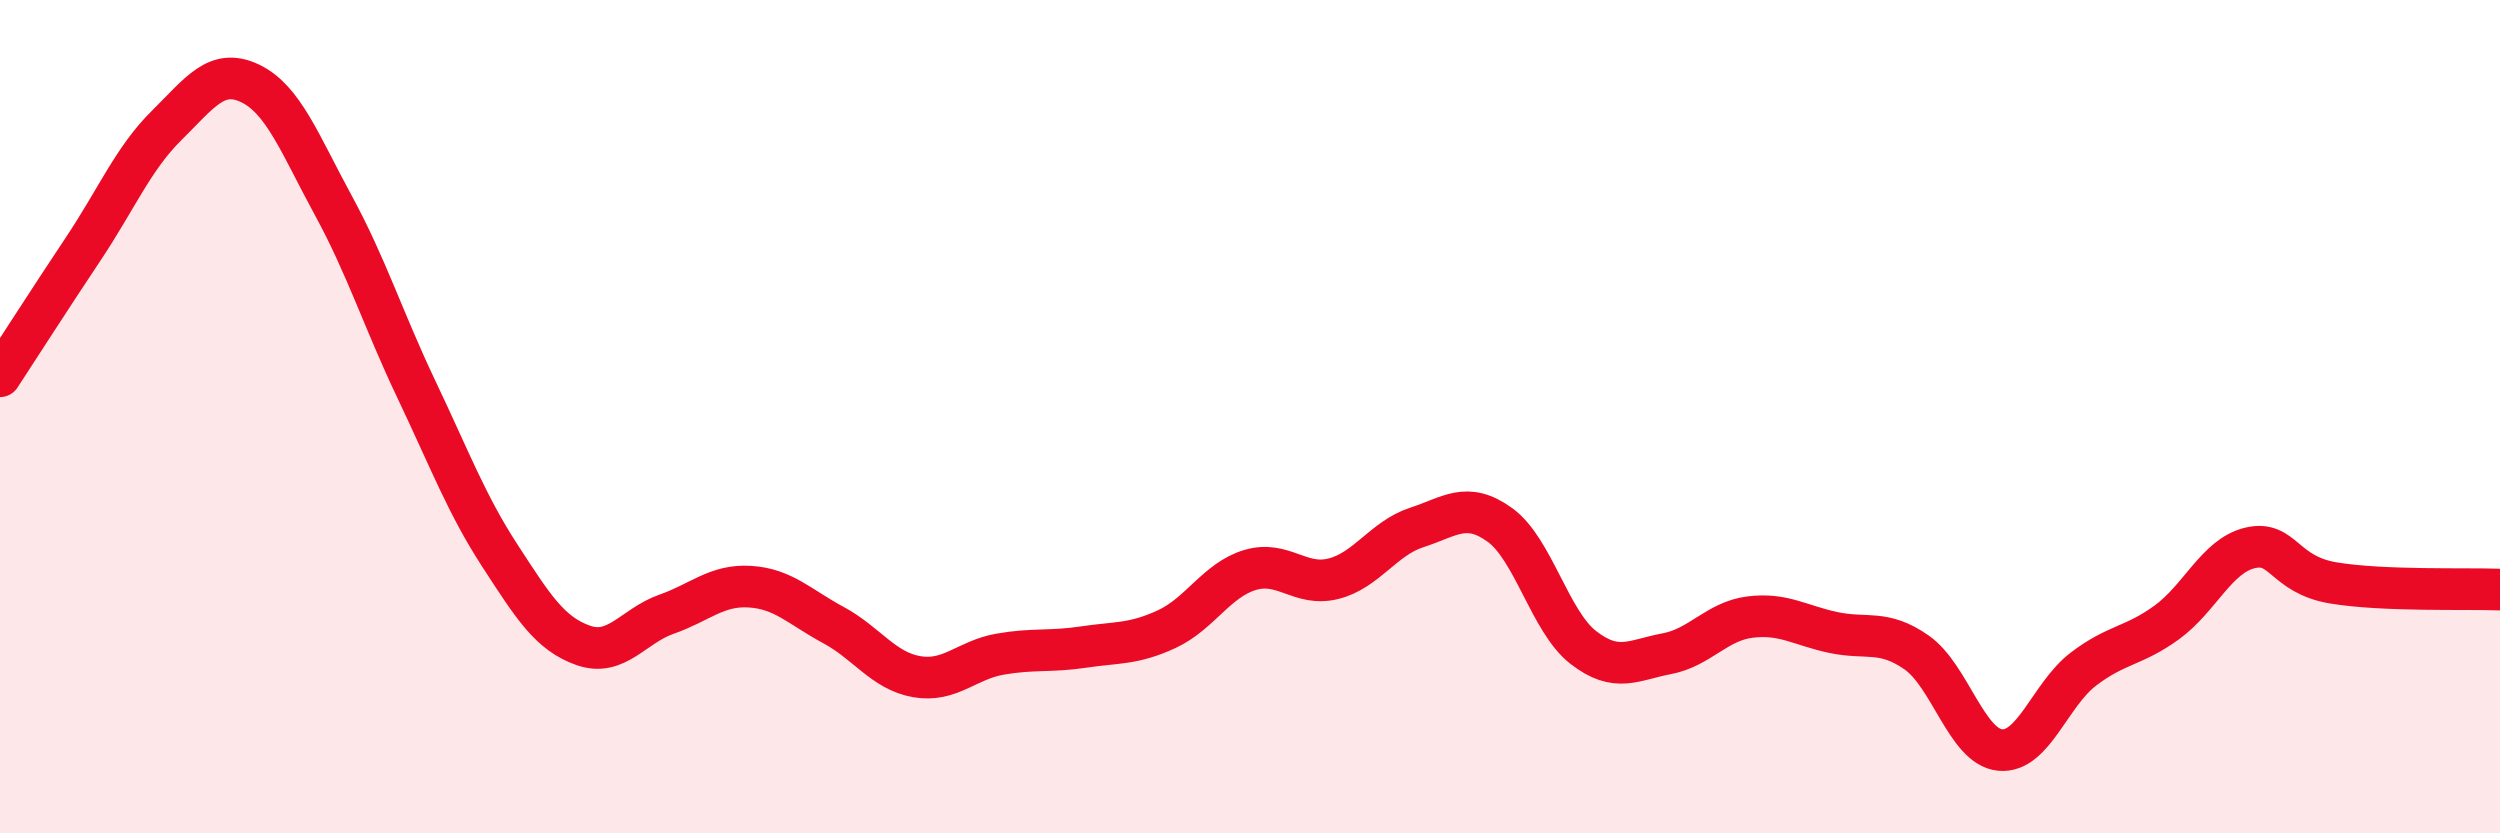
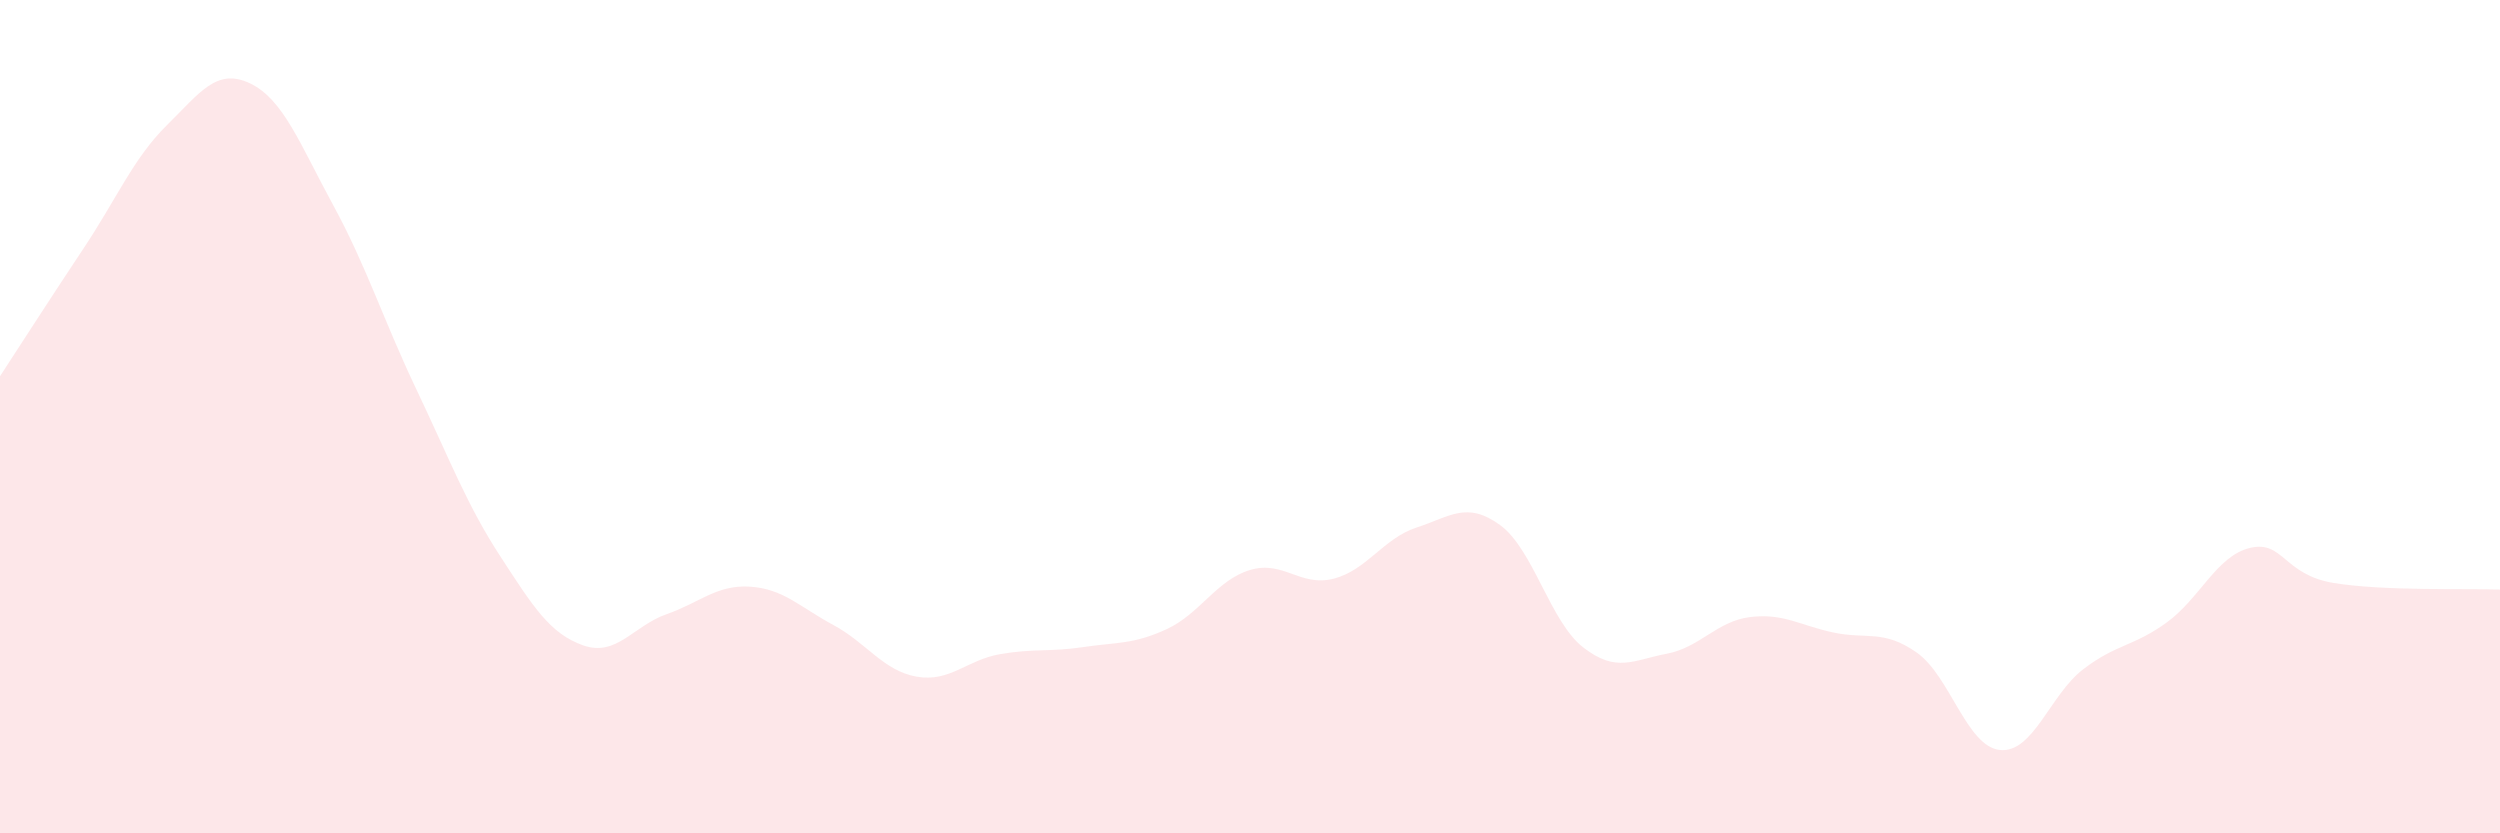
<svg xmlns="http://www.w3.org/2000/svg" width="60" height="20" viewBox="0 0 60 20">
  <path d="M 0,9.03 C 0.4,8.42 1.2,7.17 2,5.97 C 2.8,4.77 3.2,3.8 4,3.01 C 4.8,2.22 5.2,1.62 6,2 C 6.8,2.38 7.2,3.46 8,4.93 C 8.8,6.4 9.2,7.68 10,9.36 C 10.8,11.04 11.2,12.11 12,13.34 C 12.8,14.57 13.2,15.21 14,15.49 C 14.8,15.77 15.2,15.02 16,14.74 C 16.8,14.46 17.2,14.03 18,14.08 C 18.8,14.13 19.2,14.57 20,15 C 20.8,15.43 21.2,16.1 22,16.24 C 22.8,16.38 23.2,15.84 24,15.7 C 24.8,15.56 25.2,15.65 26,15.53 C 26.8,15.41 27.2,15.47 28,15.1 C 28.8,14.73 29.2,13.92 30,13.68 C 30.8,13.44 31.2,14.09 32,13.89 C 32.8,13.69 33.2,12.92 34,12.66 C 34.8,12.4 35.2,12.02 36,12.6 C 36.8,13.18 37.2,14.92 38,15.54 C 38.8,16.16 39.2,15.84 40,15.69 C 40.8,15.54 41.2,14.91 42,14.81 C 42.8,14.71 43.2,15.01 44,15.18 C 44.8,15.35 45.2,15.1 46,15.66 C 46.8,16.22 47.2,17.92 48,18 C 48.8,18.08 49.2,16.67 50,16.06 C 50.8,15.45 51.2,15.52 52,14.94 C 52.8,14.36 53.2,13.34 54,13.15 C 54.8,12.96 54.8,13.79 56,13.99 C 57.2,14.19 59.2,14.12 60,14.15L60 20L0 20Z" fill="#EB0A25" opacity="0.1" stroke-linecap="round" stroke-linejoin="round" />
-   <path d="M 0,9.03 C 0.4,8.42 1.2,7.17 2,5.97 C 2.8,4.77 3.2,3.8 4,3.01 C 4.8,2.22 5.2,1.62 6,2 C 6.8,2.38 7.2,3.46 8,4.93 C 8.8,6.4 9.2,7.68 10,9.36 C 10.8,11.04 11.2,12.11 12,13.34 C 12.8,14.57 13.2,15.21 14,15.49 C 14.8,15.77 15.2,15.02 16,14.74 C 16.8,14.46 17.2,14.03 18,14.08 C 18.8,14.13 19.2,14.57 20,15 C 20.8,15.43 21.2,16.1 22,16.24 C 22.8,16.38 23.2,15.84 24,15.7 C 24.8,15.56 25.2,15.65 26,15.53 C 26.8,15.41 27.2,15.47 28,15.1 C 28.8,14.73 29.2,13.92 30,13.68 C 30.8,13.44 31.2,14.09 32,13.89 C 32.8,13.69 33.2,12.92 34,12.66 C 34.8,12.4 35.2,12.02 36,12.6 C 36.8,13.18 37.2,14.92 38,15.54 C 38.8,16.16 39.2,15.84 40,15.69 C 40.8,15.54 41.2,14.91 42,14.81 C 42.8,14.71 43.2,15.01 44,15.18 C 44.8,15.35 45.2,15.1 46,15.66 C 46.8,16.22 47.2,17.92 48,18 C 48.8,18.08 49.2,16.67 50,16.06 C 50.8,15.45 51.2,15.52 52,14.94 C 52.8,14.36 53.2,13.34 54,13.15 C 54.8,12.96 54.8,13.79 56,13.99 C 57.2,14.19 59.2,14.12 60,14.15" stroke="#EB0A25" stroke-width="1" fill="none" stroke-linecap="round" stroke-linejoin="round" />
</svg>